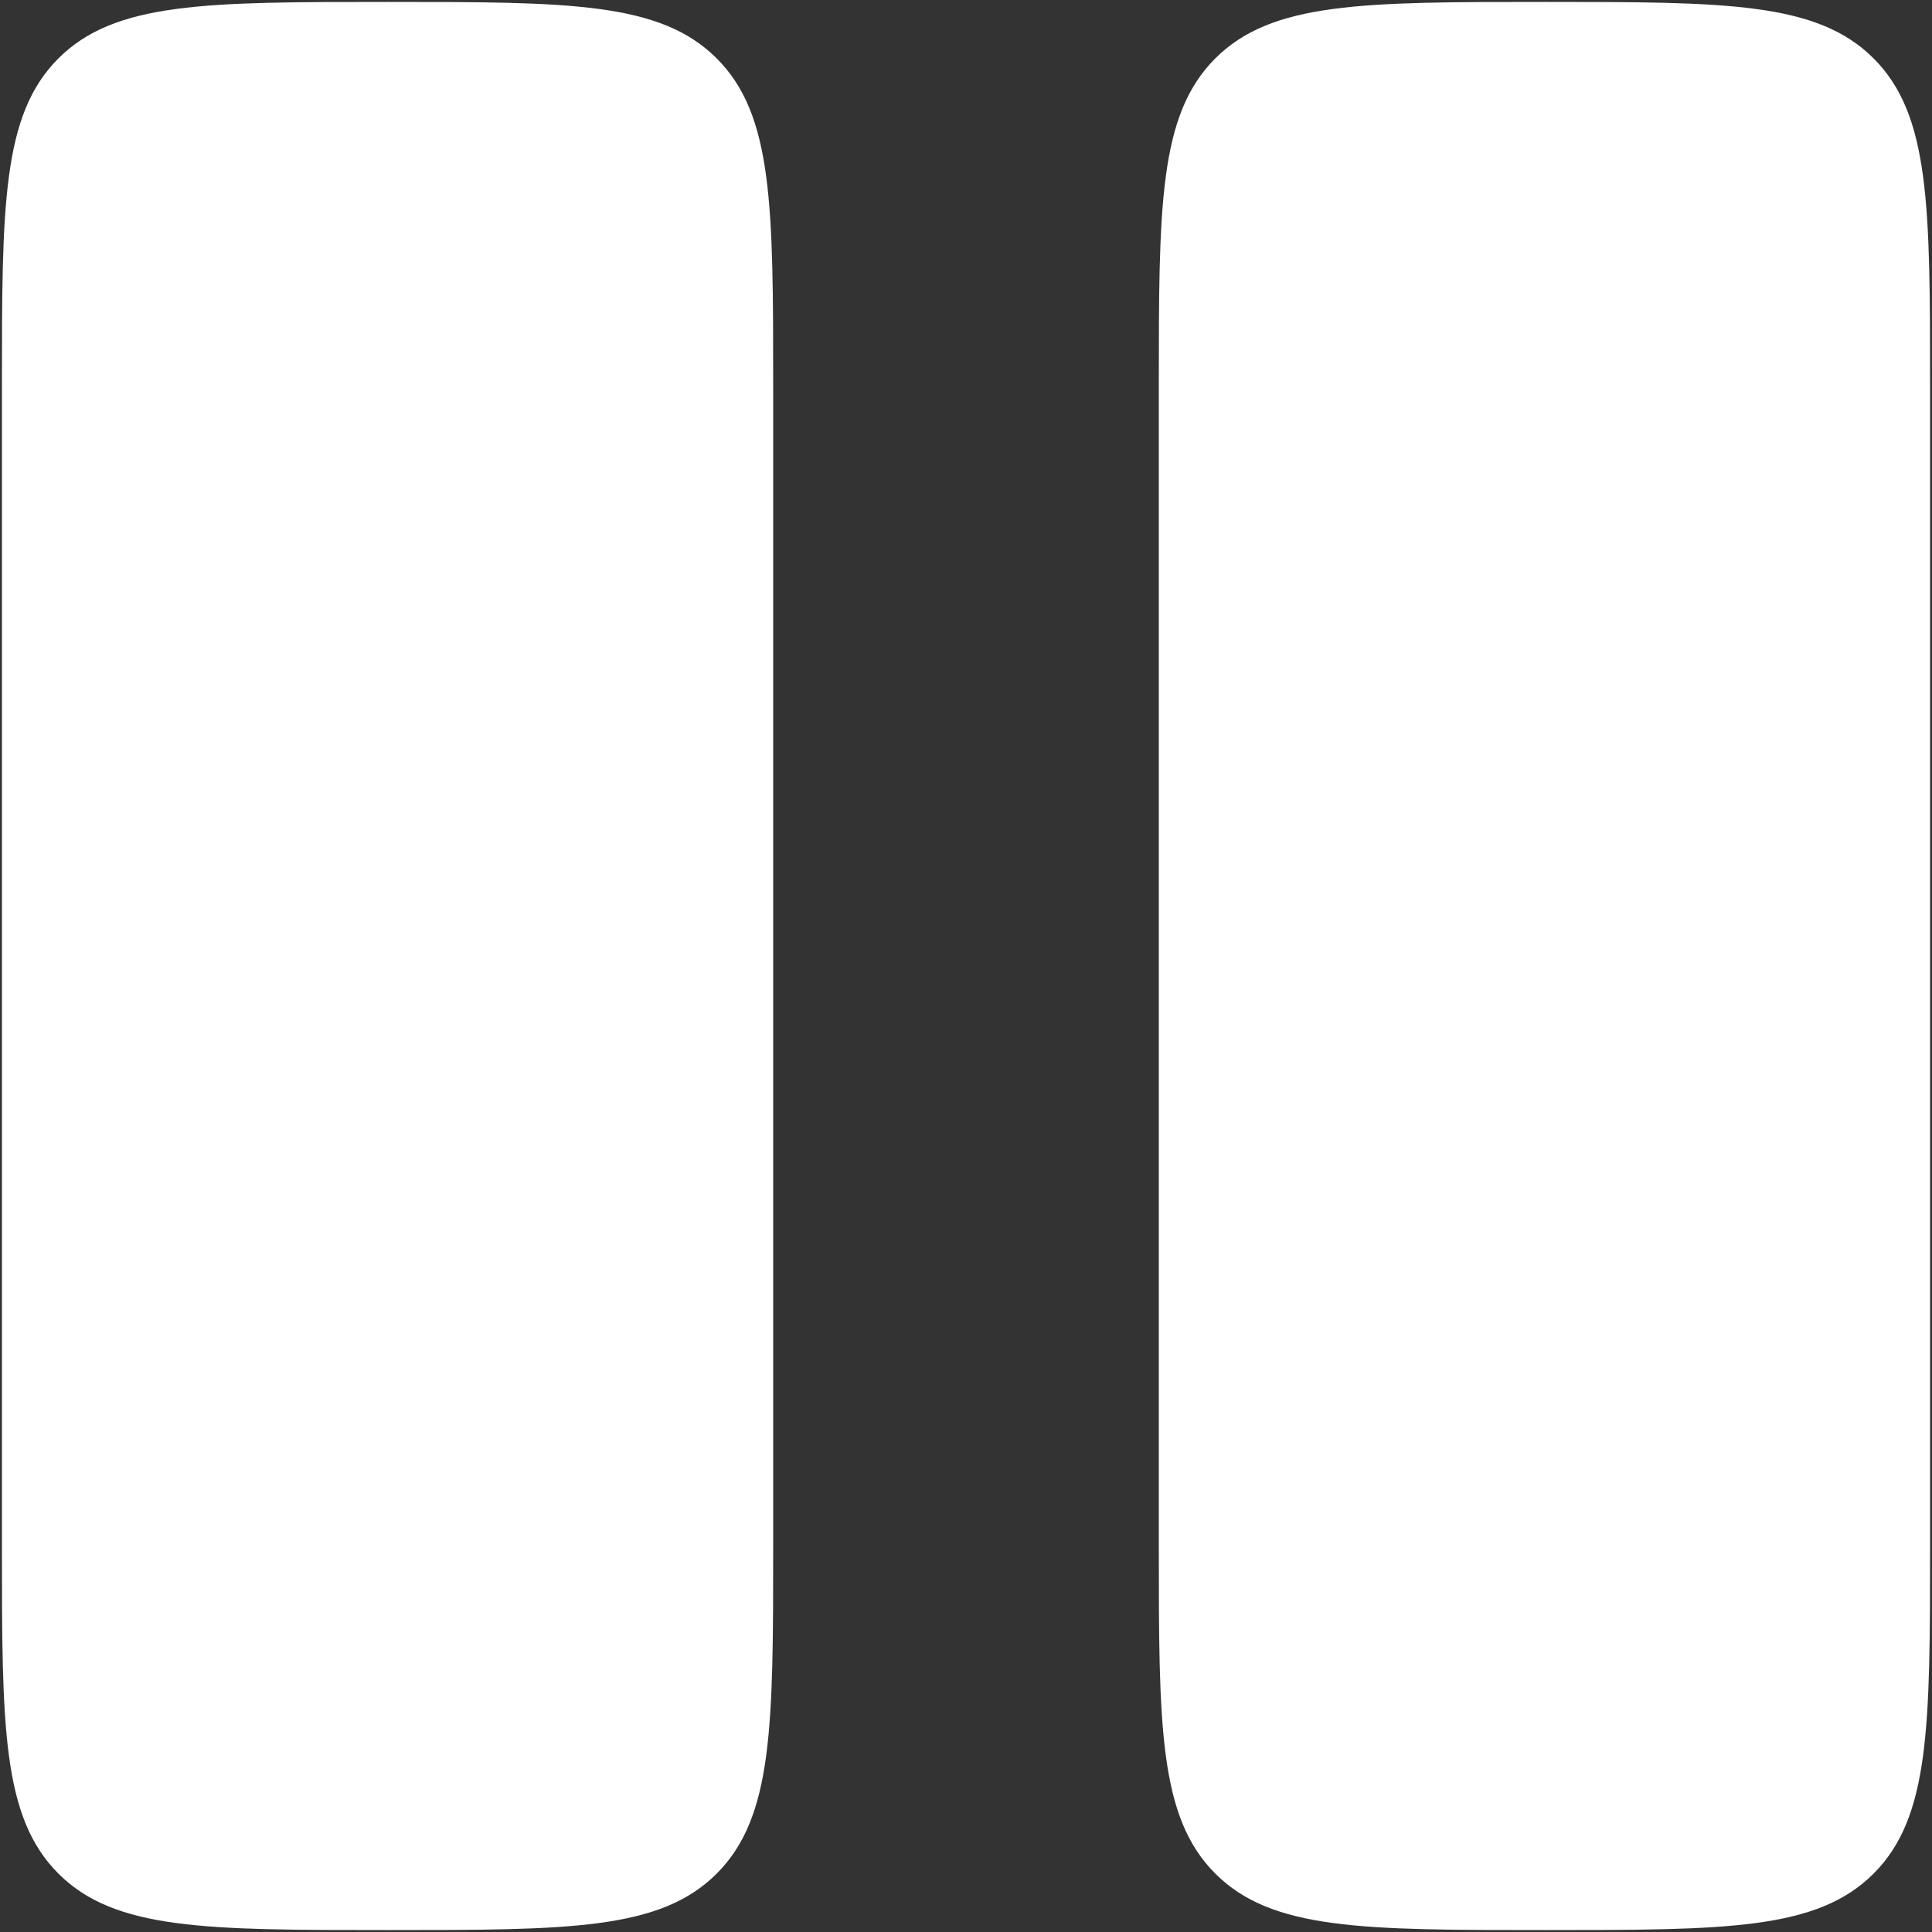
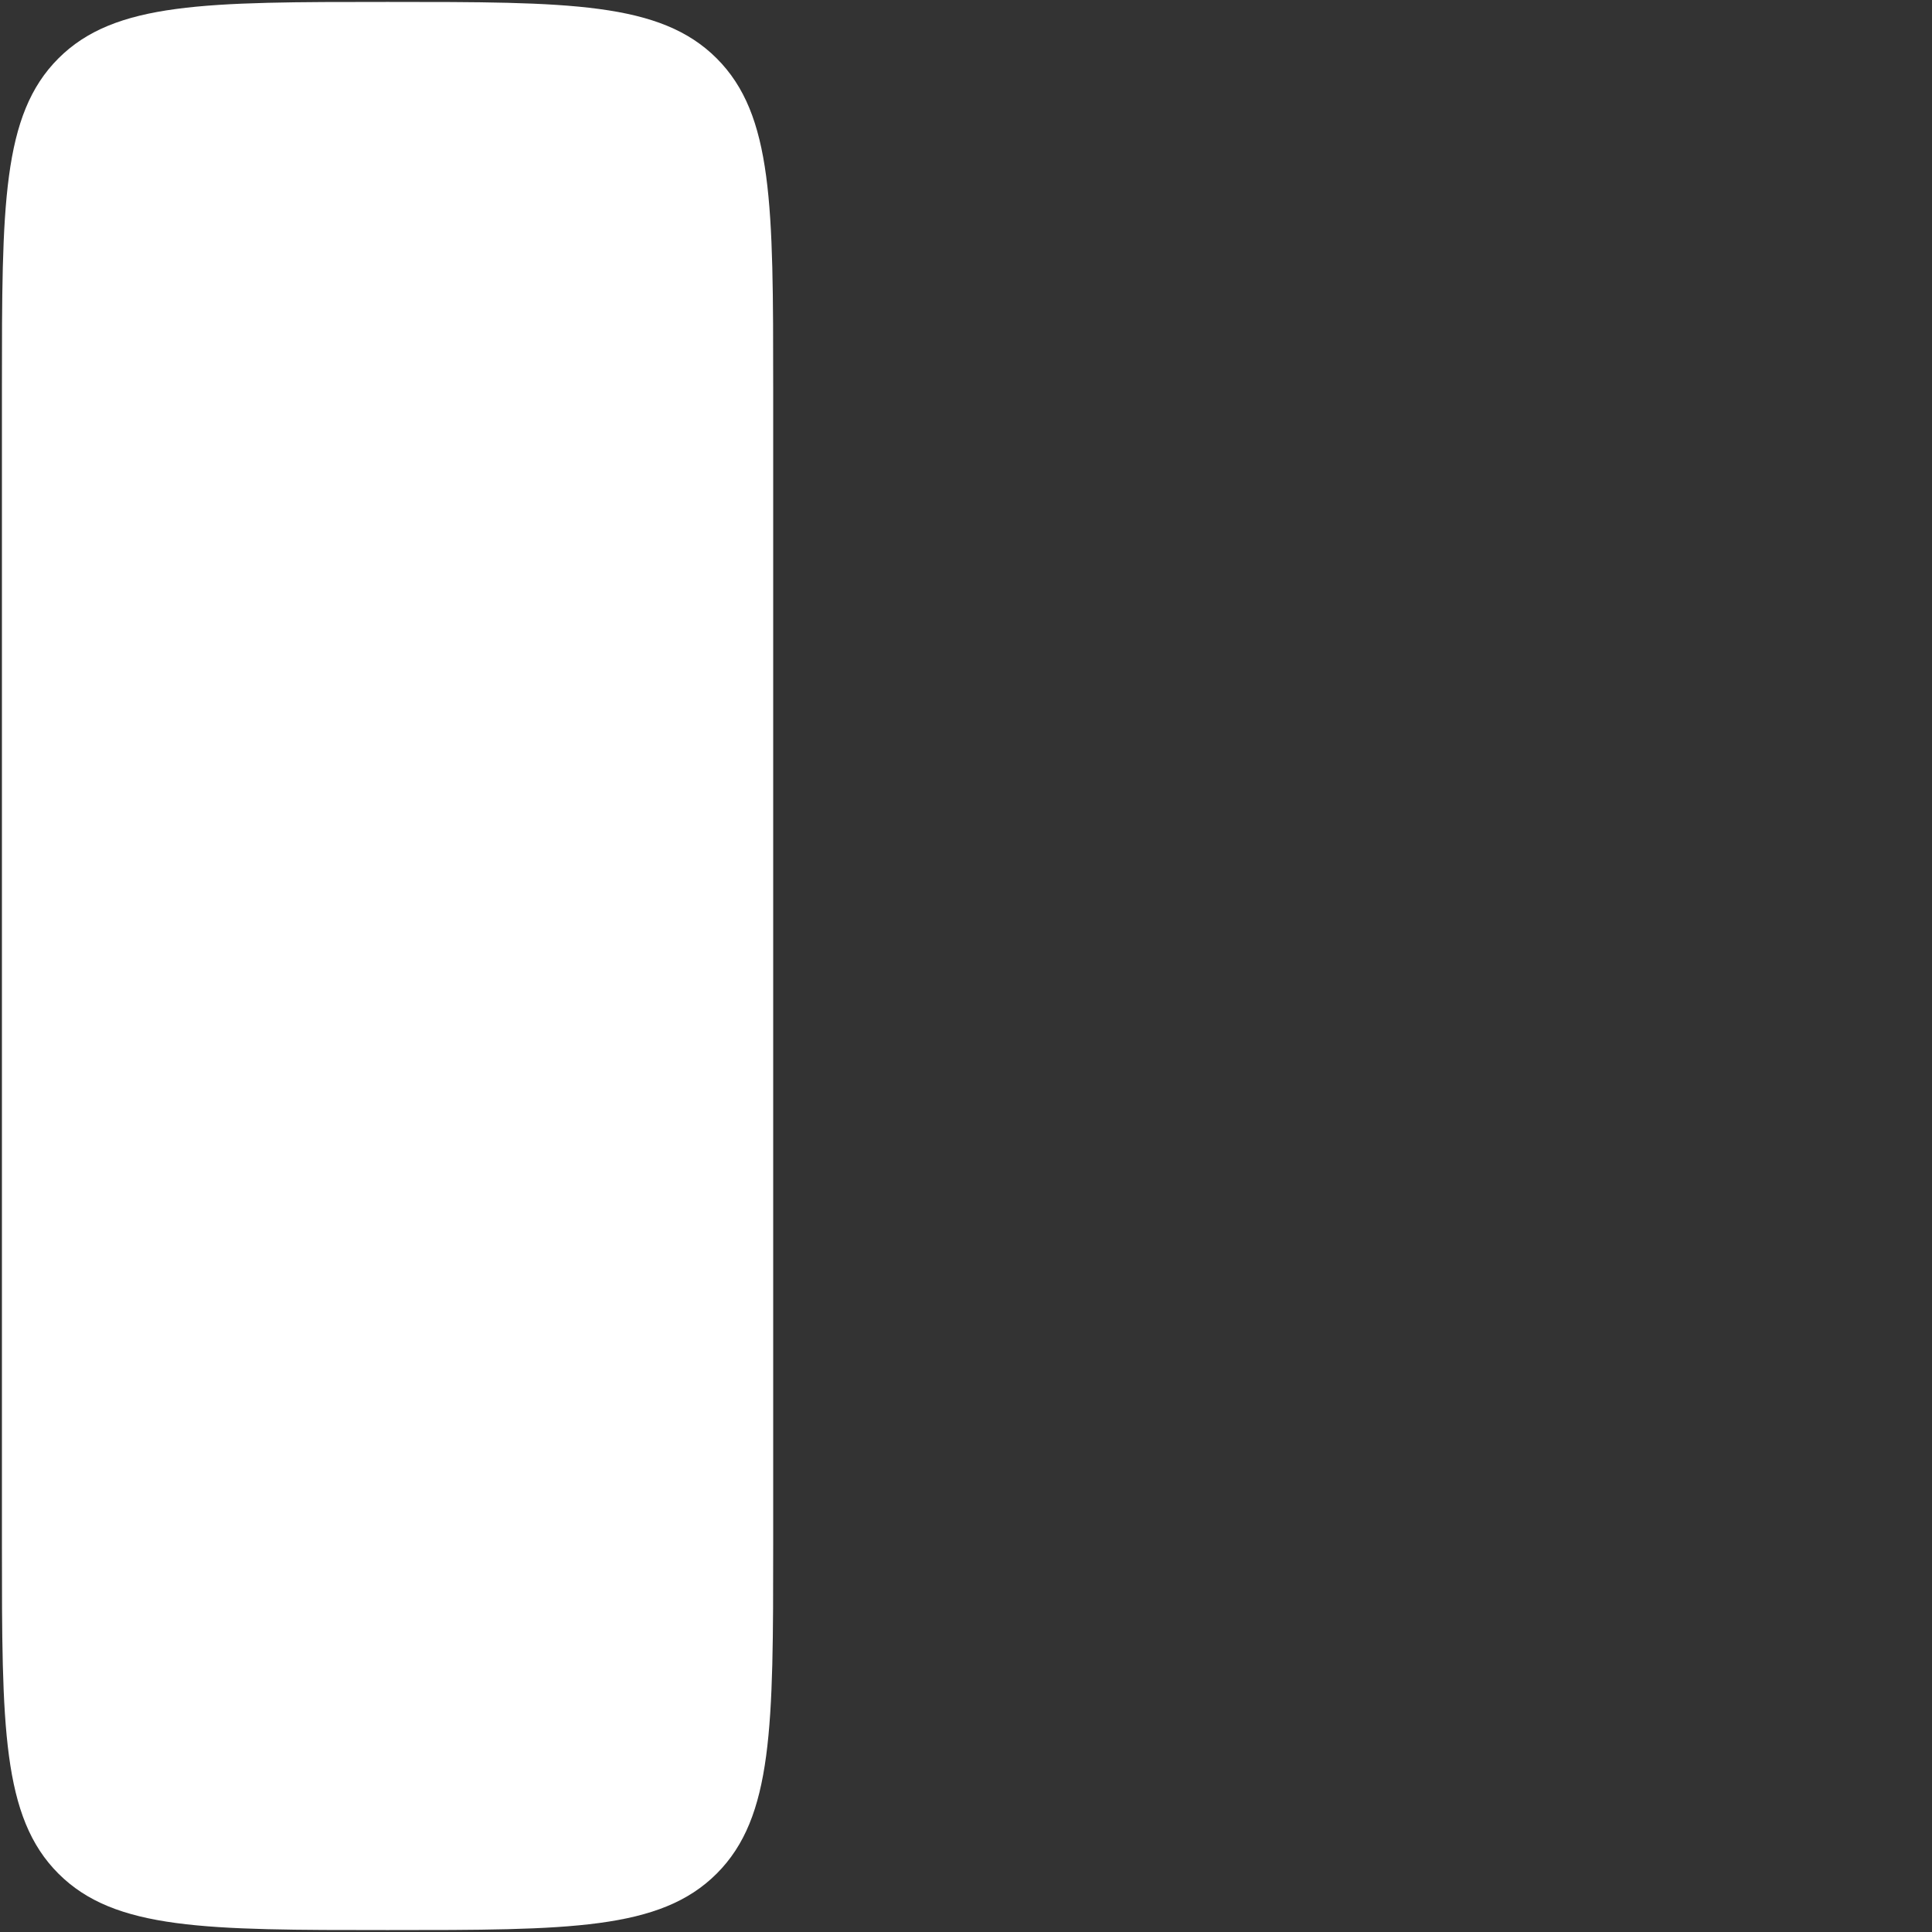
<svg xmlns="http://www.w3.org/2000/svg" width="668" height="668" viewBox="0 0 668 668" fill="none">
  <rect x="0" y="0" width="668" height="668" fill="#333333" stroke="none" />
  <path d="M0.667 134C0.667 71.146 0.667 39.719 20.193 20.193C39.719 0.667 71.146 0.667 134 0.667C196.854 0.667 228.281 0.667 247.807 20.193C267.333 39.719 267.333 71.146 267.333 134V534C267.333 596.853 267.333 628.28 247.807 647.807C228.281 667.333 196.854 667.333 134 667.333C71.146 667.333 39.719 667.333 20.193 647.807C0.667 628.28 0.667 596.853 0.667 534V134Z" fill="white" />
-   <path d="M400.666 134C400.666 71.146 400.666 39.719 420.193 20.193C439.72 0.667 471.146 0.667 534 0.667C596.853 0.667 628.28 0.667 647.806 20.193C667.333 39.719 667.333 71.146 667.333 134V534C667.333 596.853 667.333 628.28 647.806 647.807C628.28 667.333 596.853 667.333 534 667.333C471.146 667.333 439.72 667.333 420.193 647.807C400.666 628.28 400.666 596.853 400.666 534V134Z" fill="white" />
</svg>